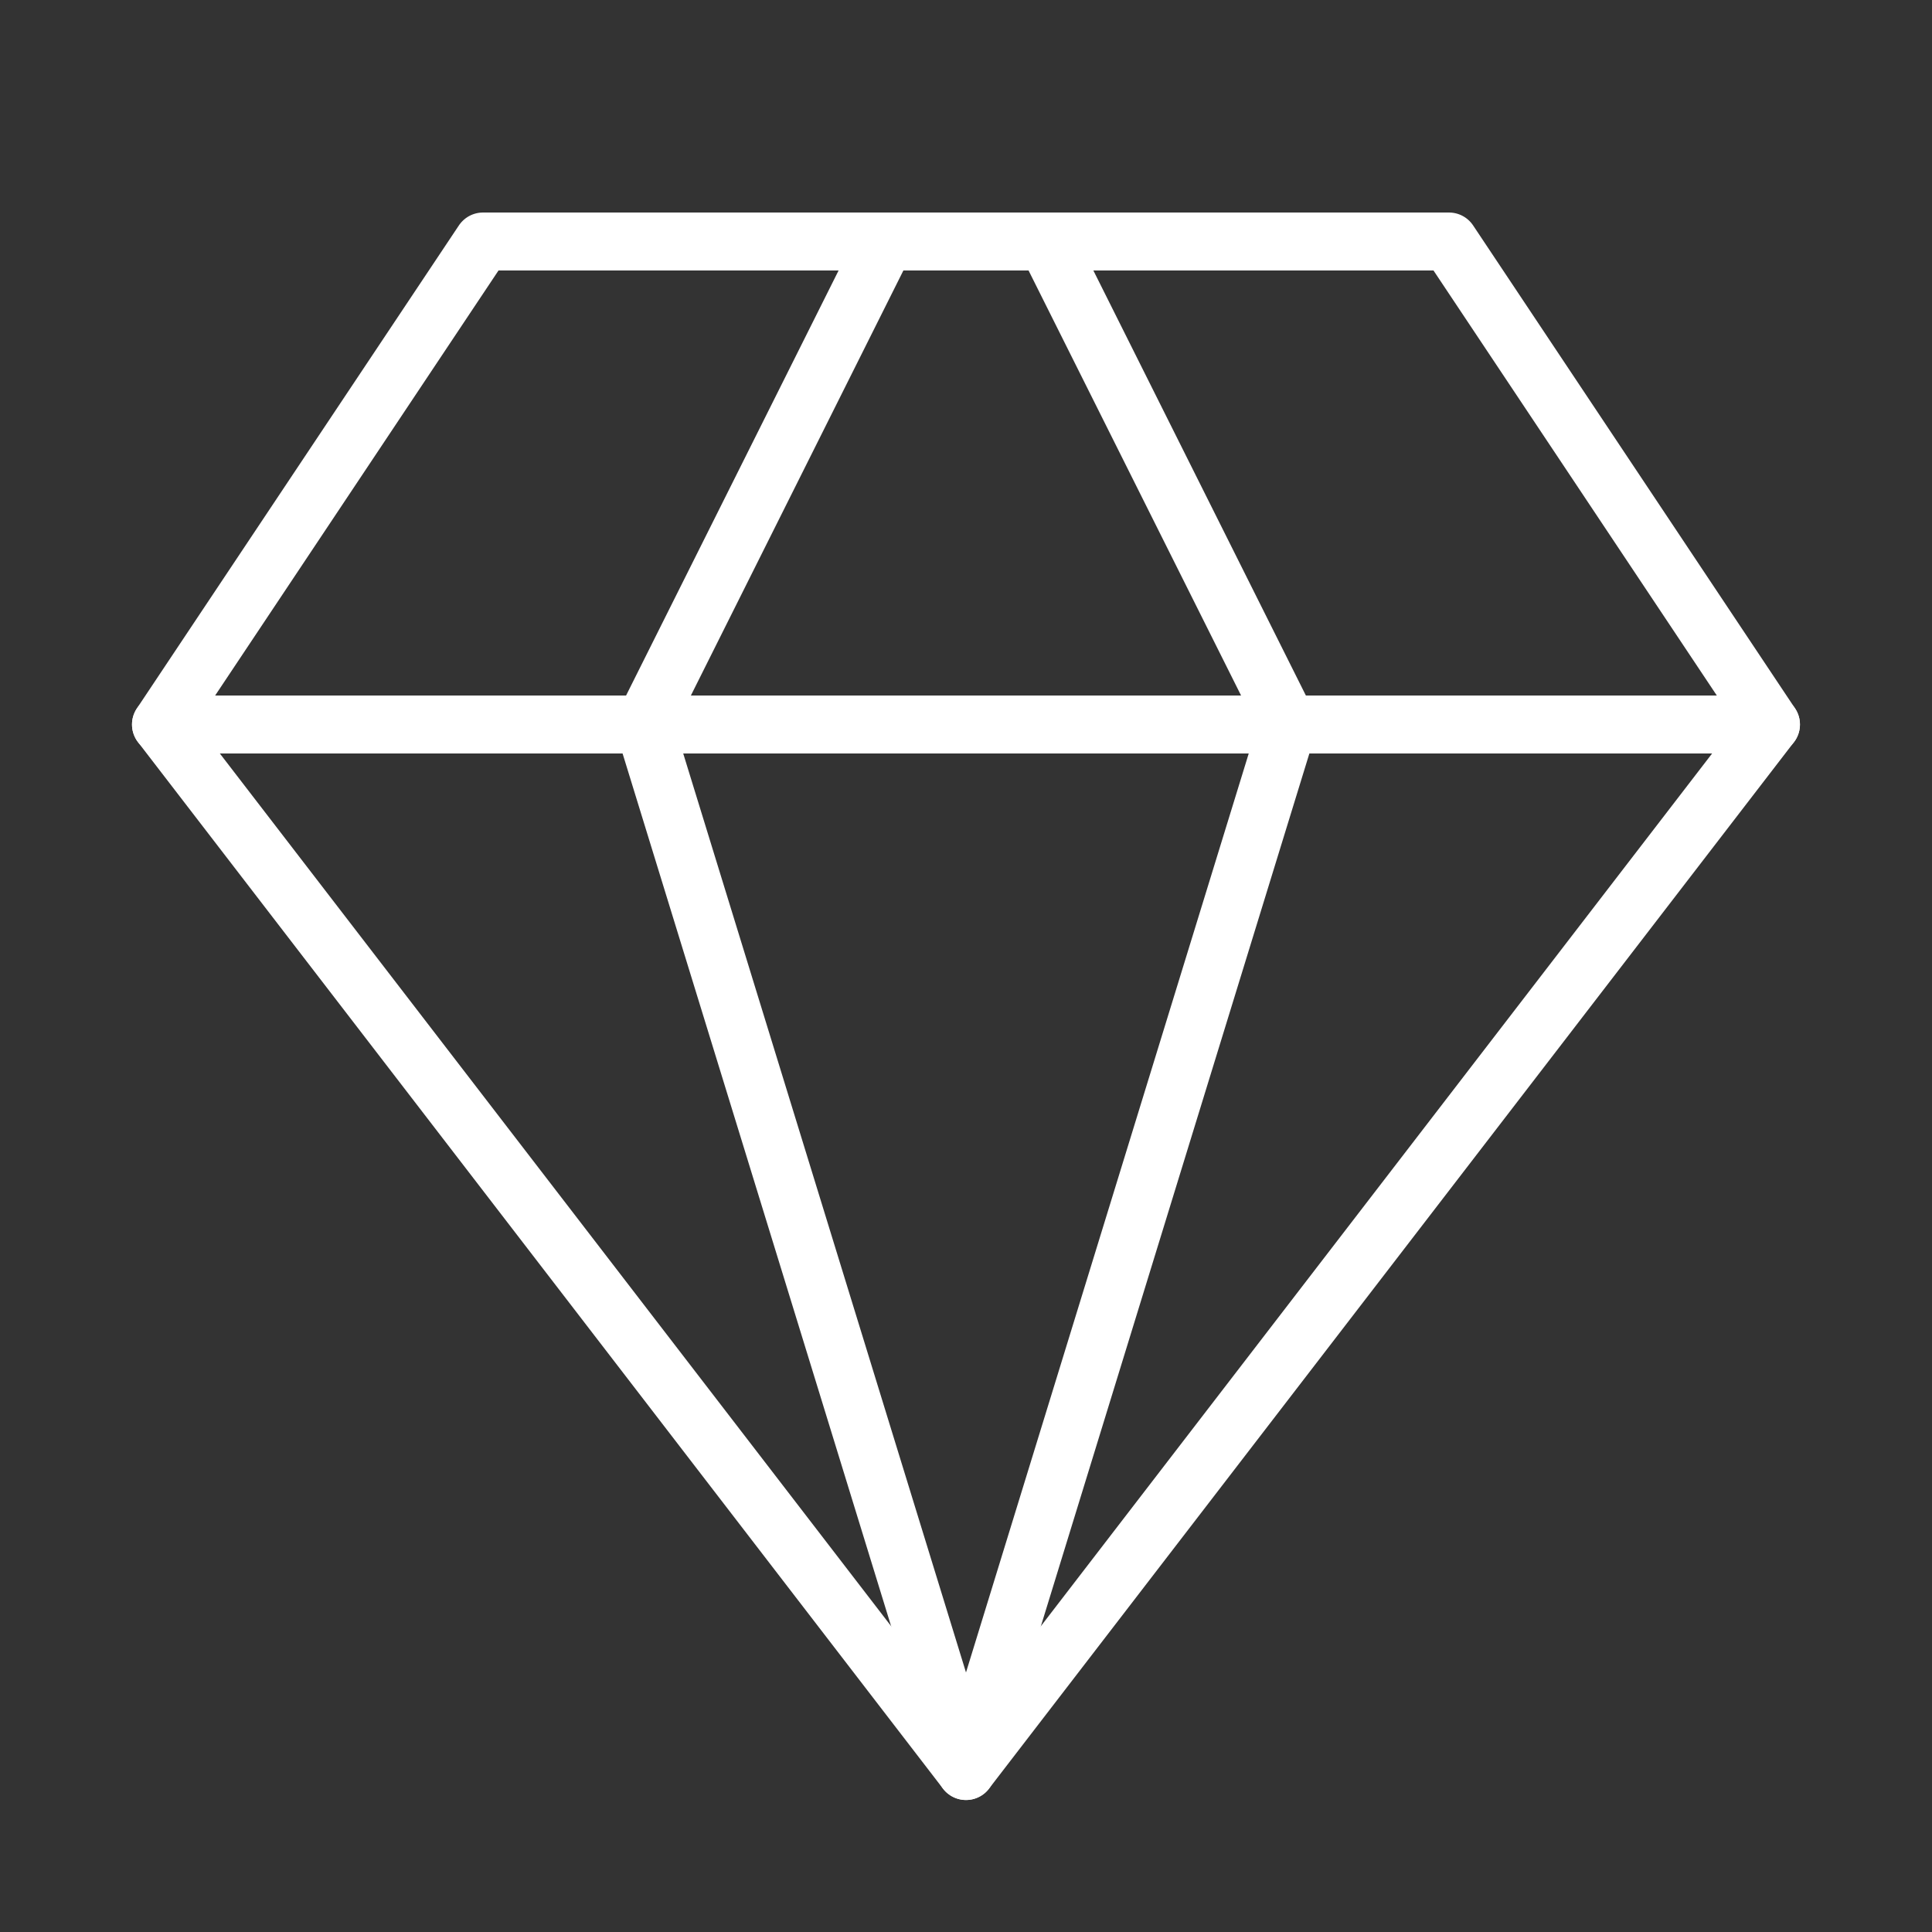
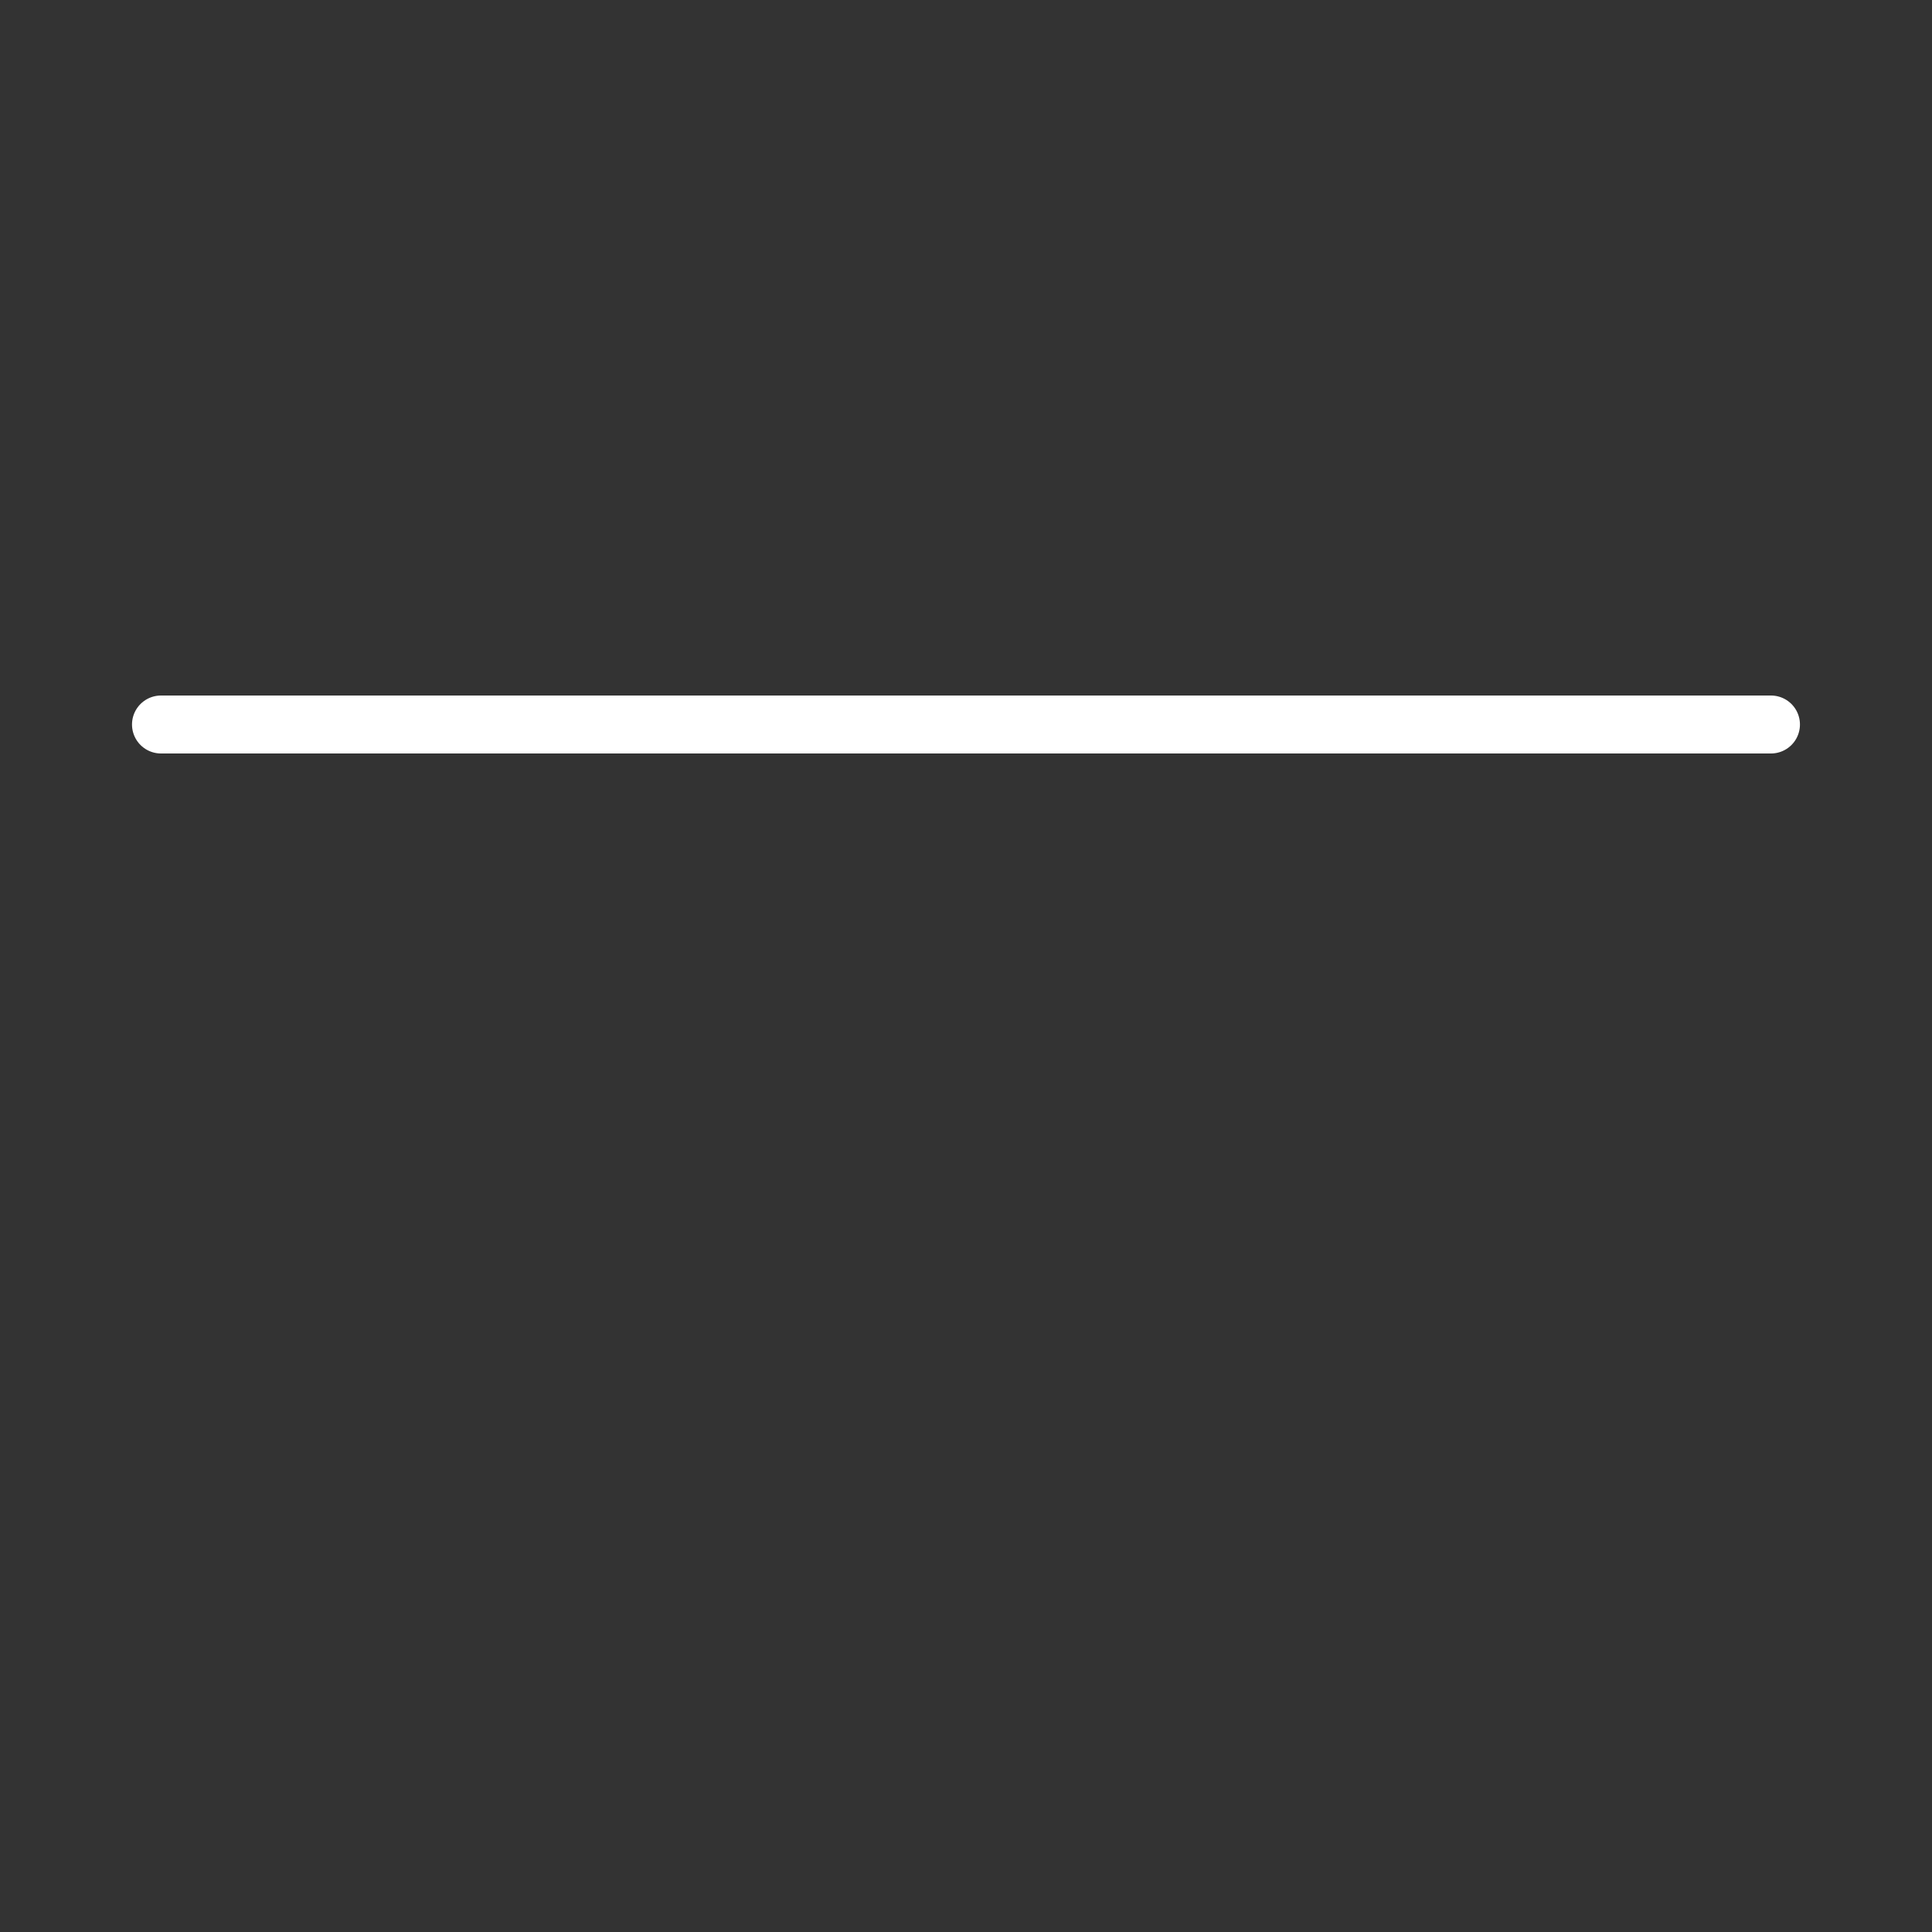
<svg xmlns="http://www.w3.org/2000/svg" width="40" height="40" viewBox="0 0 40 40" fill="none">
  <rect x="0" y="0" width="40" height="40" fill="#333333" stroke="none" />
-   <path d="M10 5H30L36.666 15L20 36.667L3.333 15L10 5Z" stroke="white" stroke-width="1.2" stroke-linecap="round" stroke-linejoin="round" />
-   <path d="M18.333 5L13.333 15L20 36.667L26.666 15L21.666 5" stroke="white" stroke-width="1.2" stroke-linecap="round" stroke-linejoin="round" />
  <path d="M3.333 15H36.666" stroke="white" stroke-width="1.2" stroke-linecap="round" stroke-linejoin="round" />
</svg>